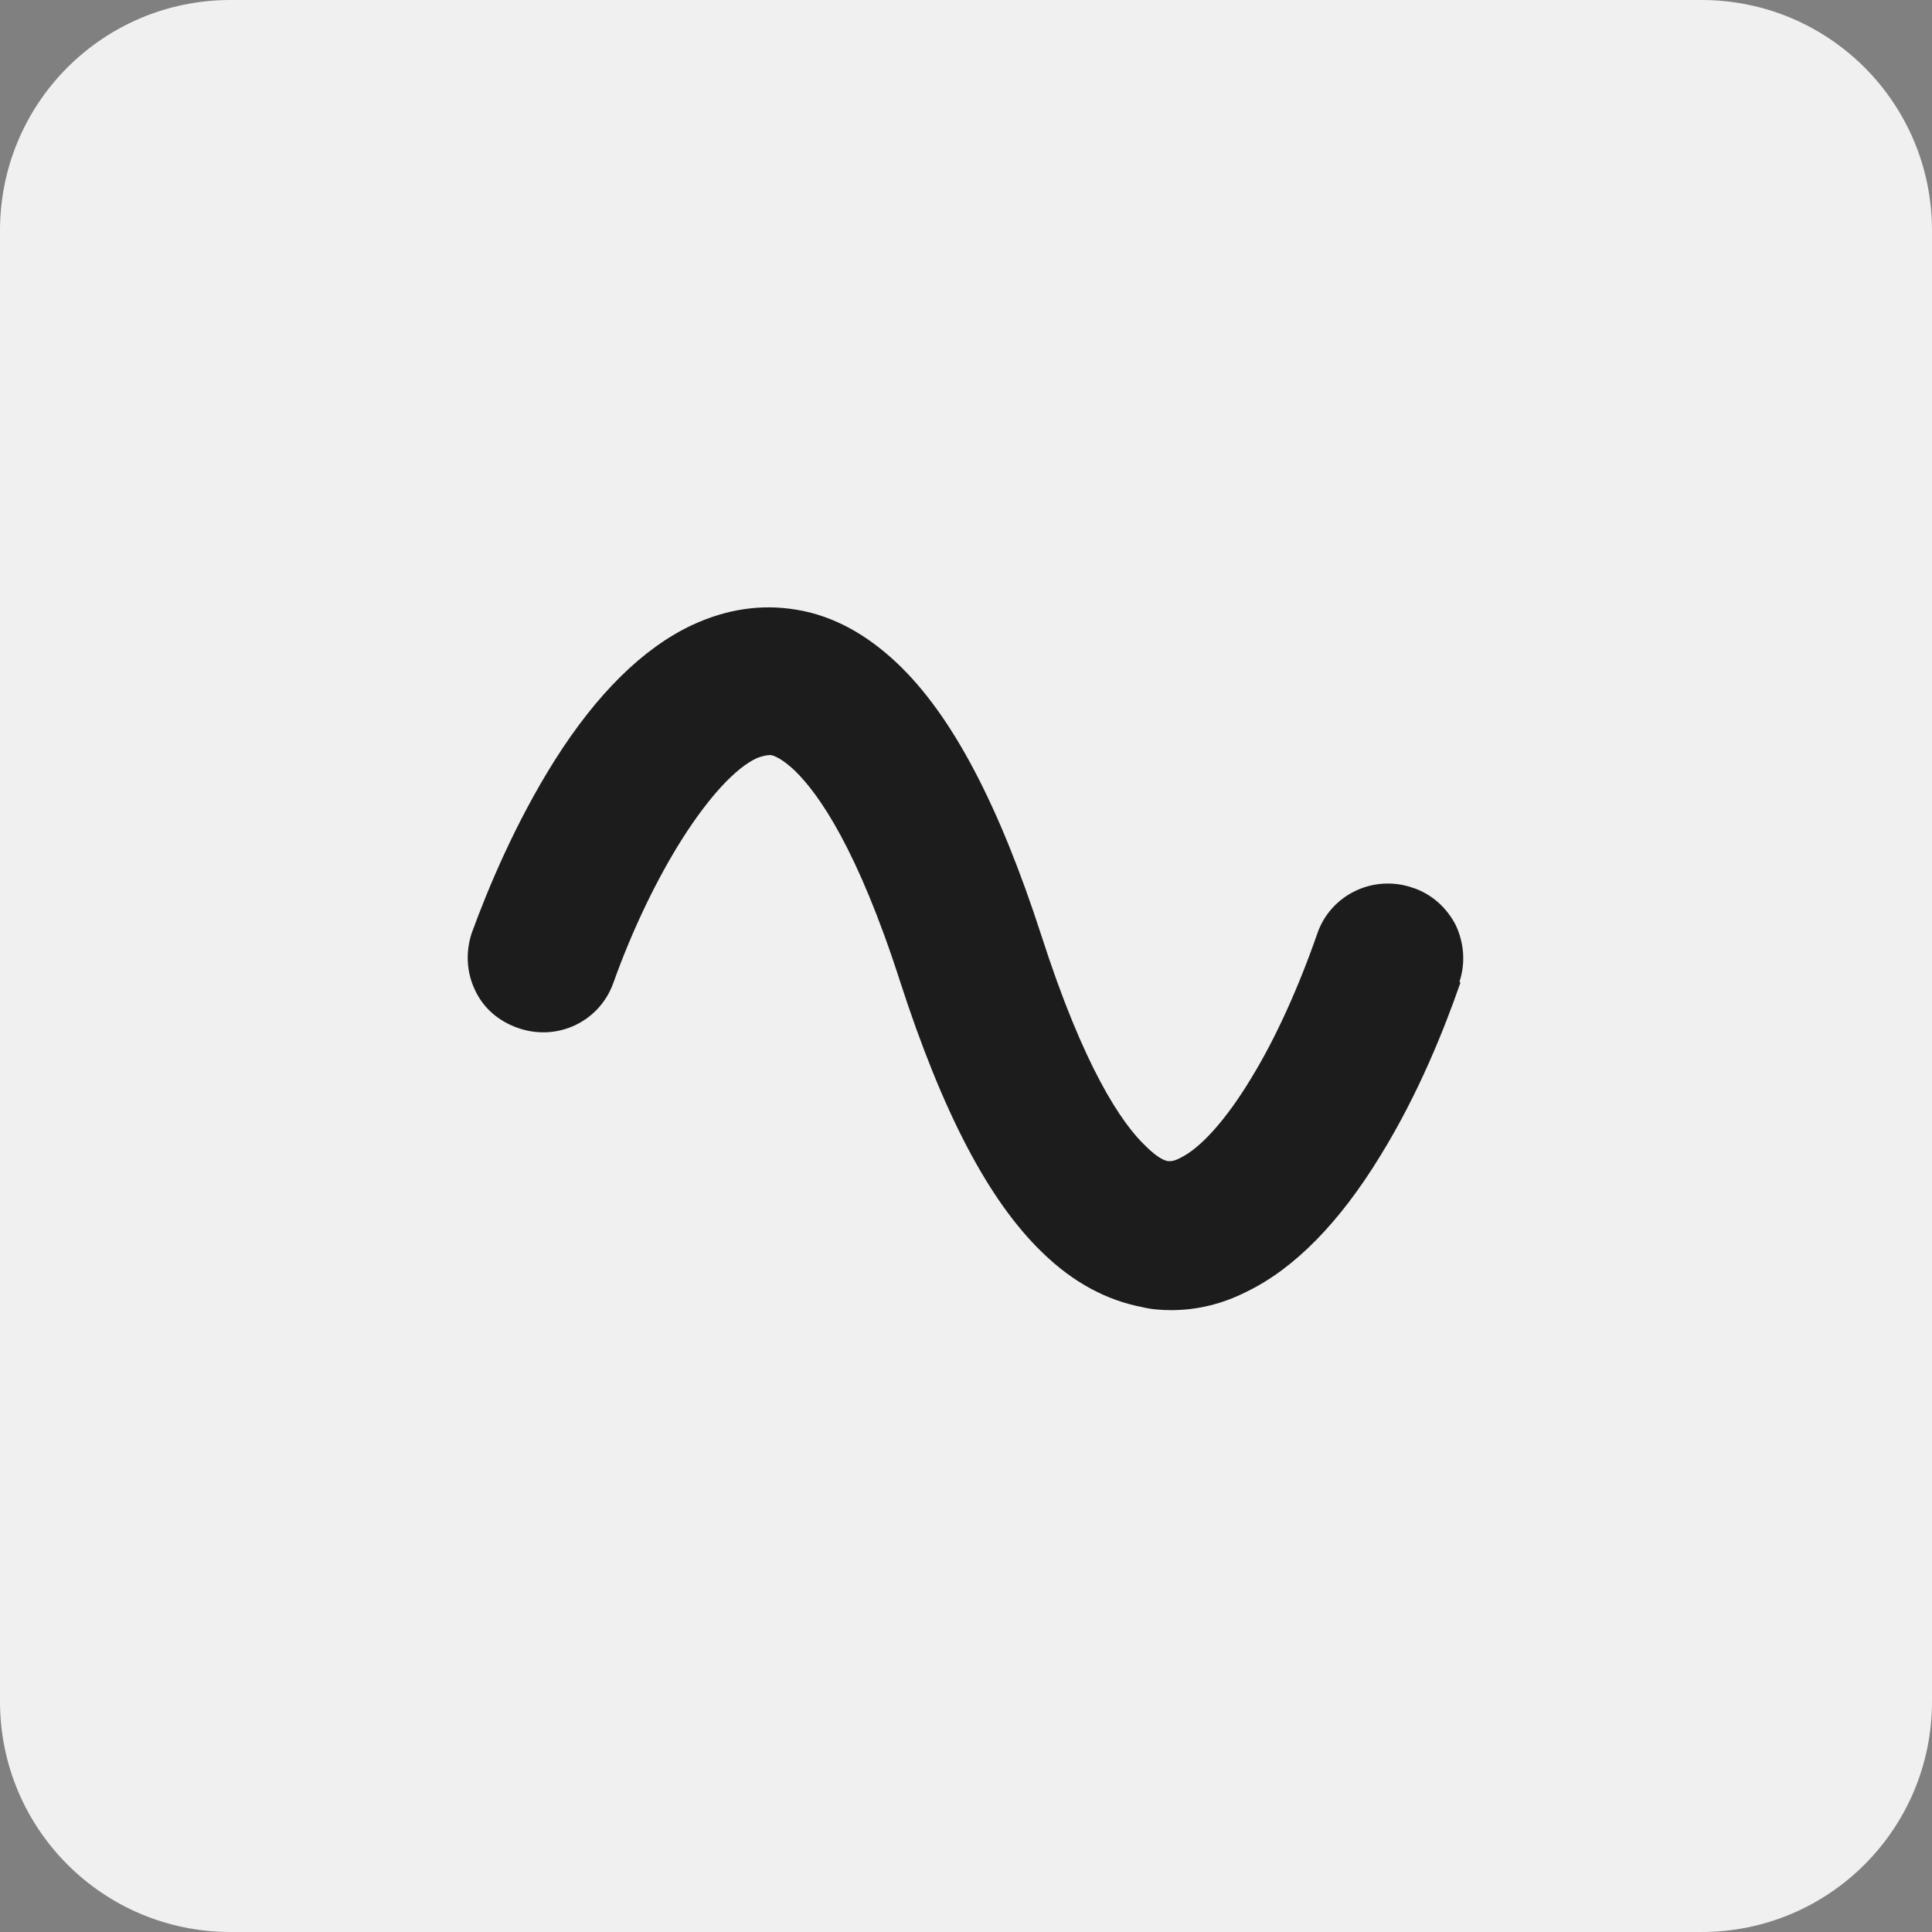
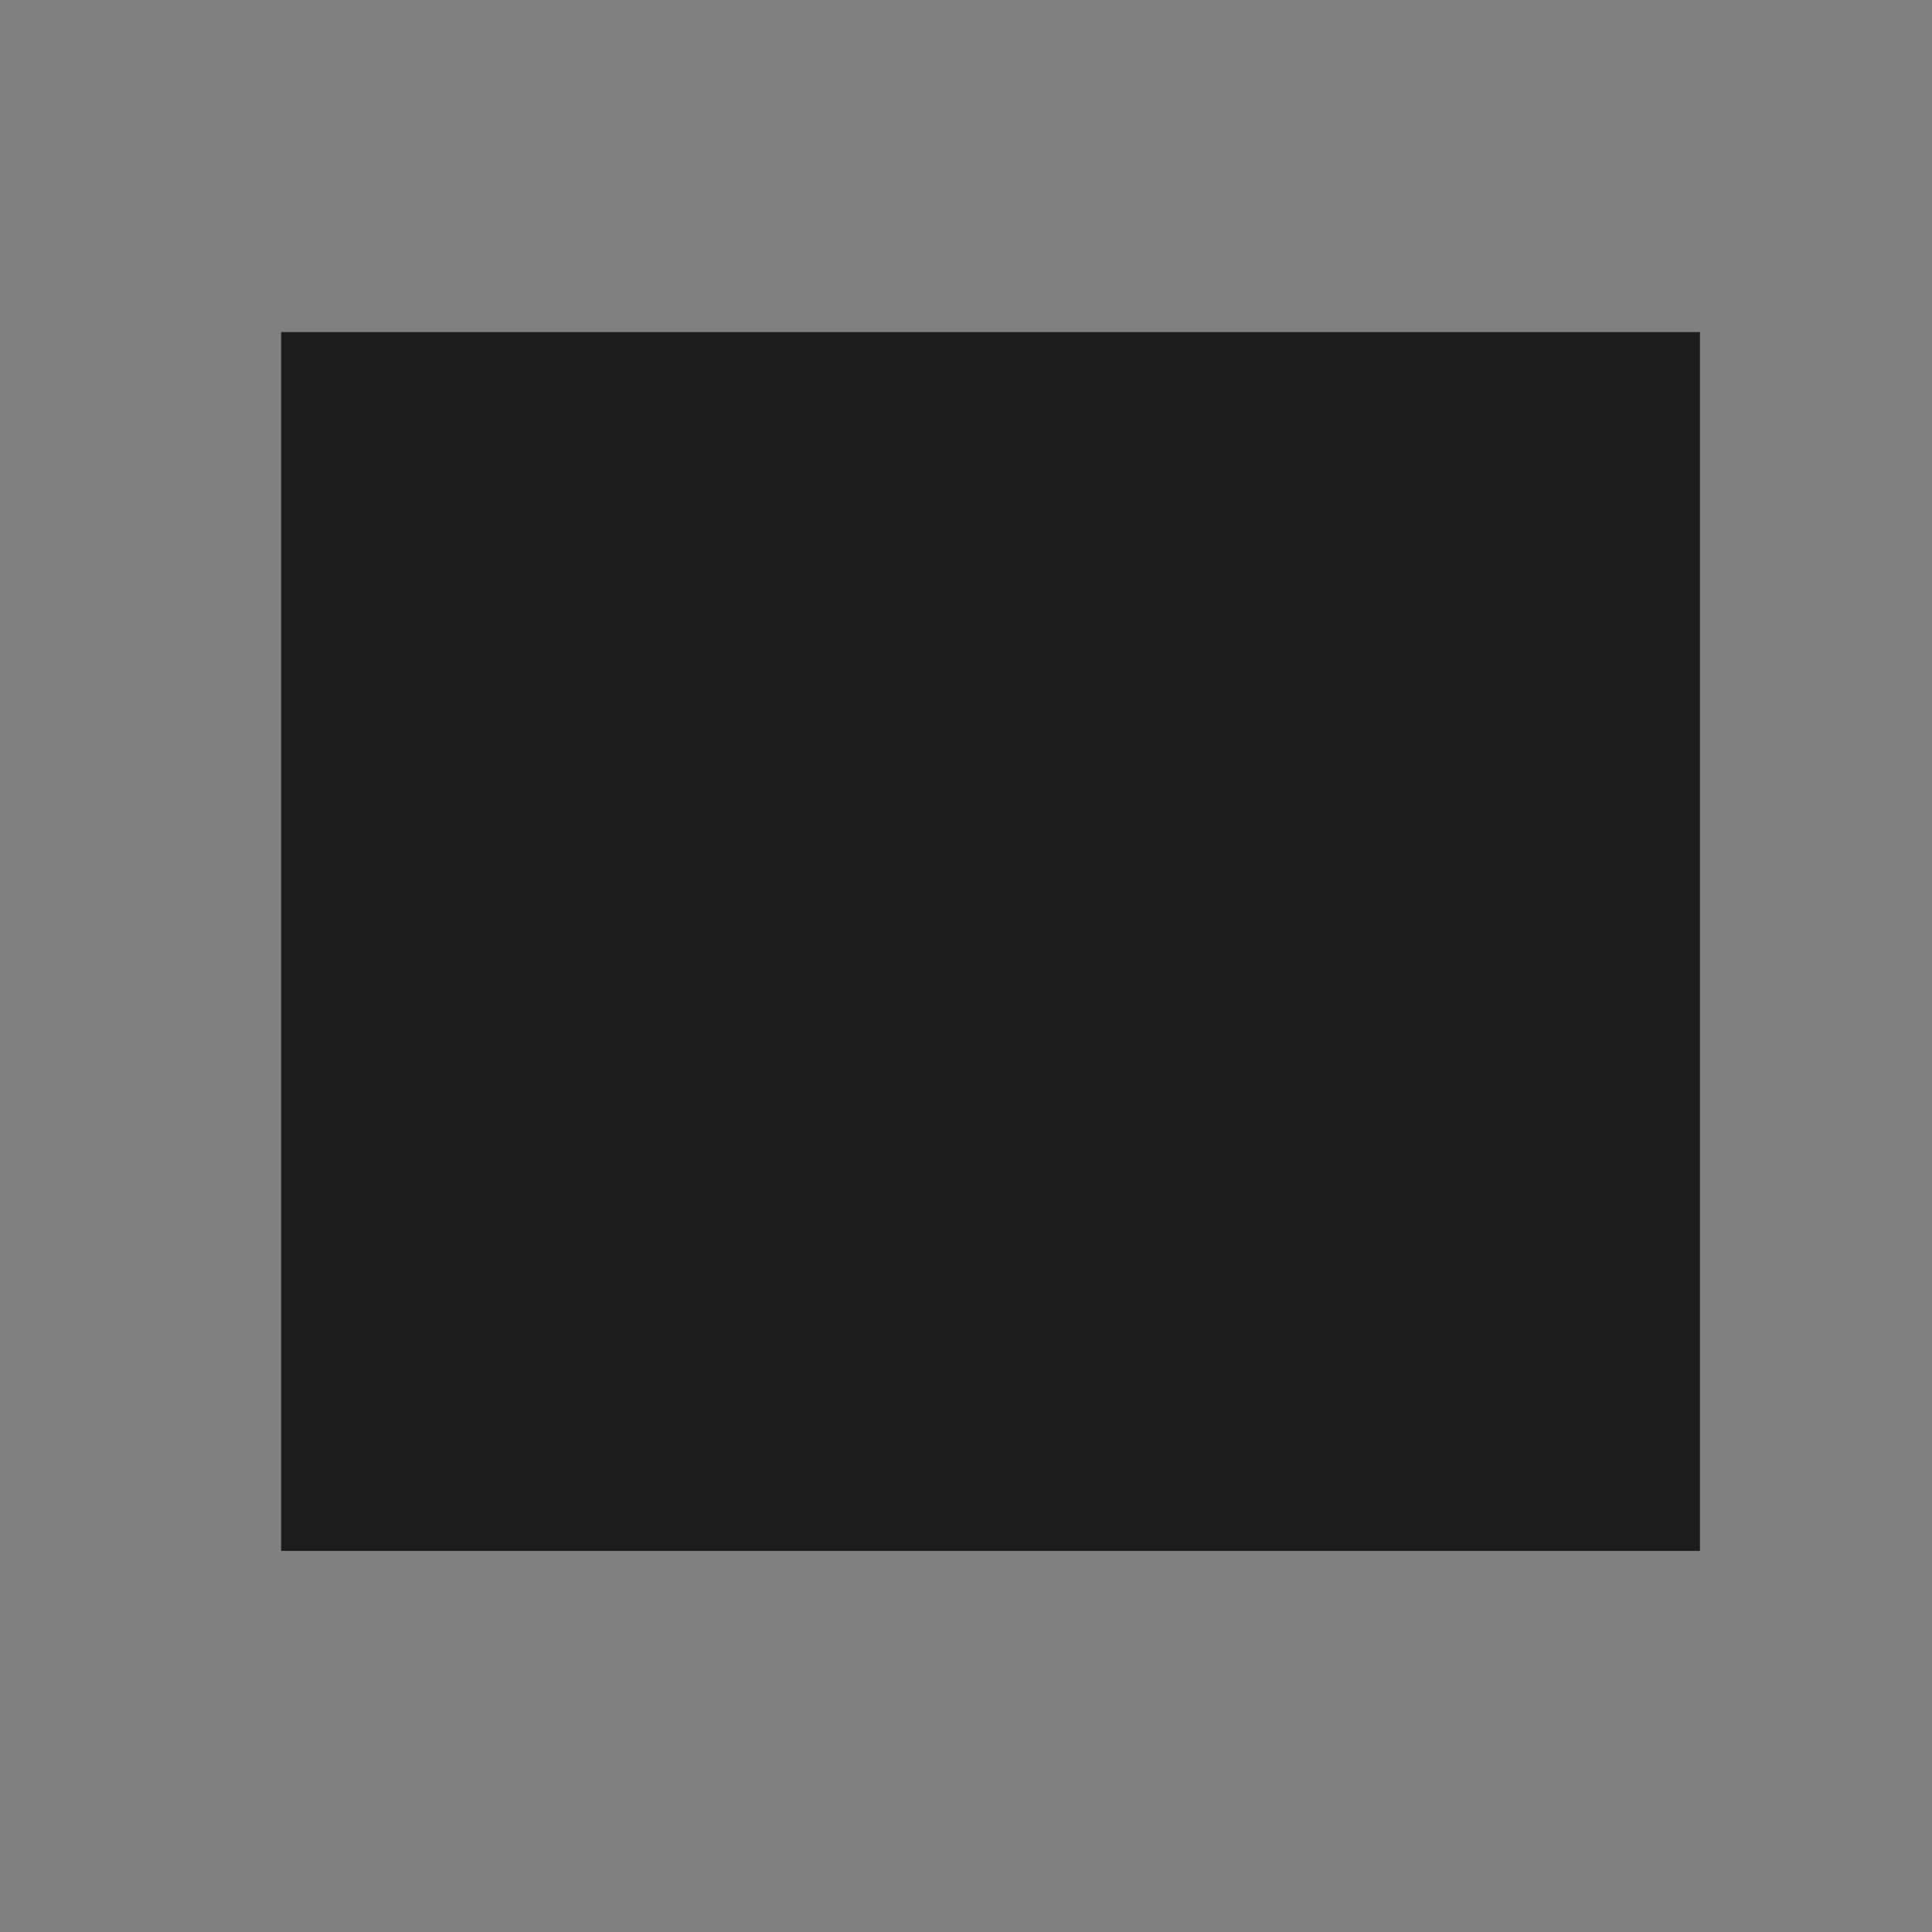
<svg xmlns="http://www.w3.org/2000/svg" xml:space="preserve" viewBox="0 0 512 512">
  <rect x="0" y="0" width="512" height="512" fill="#808080" stroke="none" />
  <path d="M74.5 88h376v323h-376z" style="fill:#1c1c1c" />
-   <path d="M450.9 0H61.1C27.3 0 0 27.3 0 61.1v389.8C0 484.7 27.3 512 61.1 512h389.8c33.8 0 61.1-27.3 61.1-61.1V61.1C512 27.3 484.7 0 450.9 0M387 260.5c-4.1 11.8-11 29.3-21.2 45.8-10.8 17.7-22.8 29.9-35.4 36-6.5 3.3-13.2 4.9-20 4.9-2.6 0-5.3-.2-7.7-.8-9.4-1.8-18.3-6.5-26.5-14.5-14.3-13.8-26.5-37.3-37.7-71.9-11.2-34.8-21.4-49.5-27.9-55.8-3.3-3.1-5.3-3.9-6.3-4.1-.6 0-1.6 0-3.7.8-5.7 2.6-12.8 10.4-19.8 21.4-6.7 10.6-13.2 24-18.3 38.3-3.7 10.2-14.9 15.5-25.3 11.8-5.1-1.8-9.2-5.3-11.4-10.2-2.2-4.7-2.4-10-.8-14.9 4.3-11.8 11.6-29.3 22-45.8 11.2-17.7 23.4-29.7 36.3-35.8 9.2-4.3 18.5-5.7 27.9-4.1 9.6 1.6 18.5 6.5 26.7 14.3 14.5 13.8 26.9 37.5 38.1 72.1 11.2 34.8 21.2 49.7 27.7 55.8 3.3 3.3 5.3 3.9 5.9 3.9.4 0 1.2.2 3.1-.8 5.5-2.6 12.4-10.4 18.9-21.2 6.5-10.6 12.6-24.2 17.5-38.3 3.5-10.2 14.7-15.7 25.1-12.2 5.1 1.6 9.2 5.3 11.6 10 2.2 4.7 2.6 10 1 14.9z" style="fill:#f0f0f0" />
</svg>